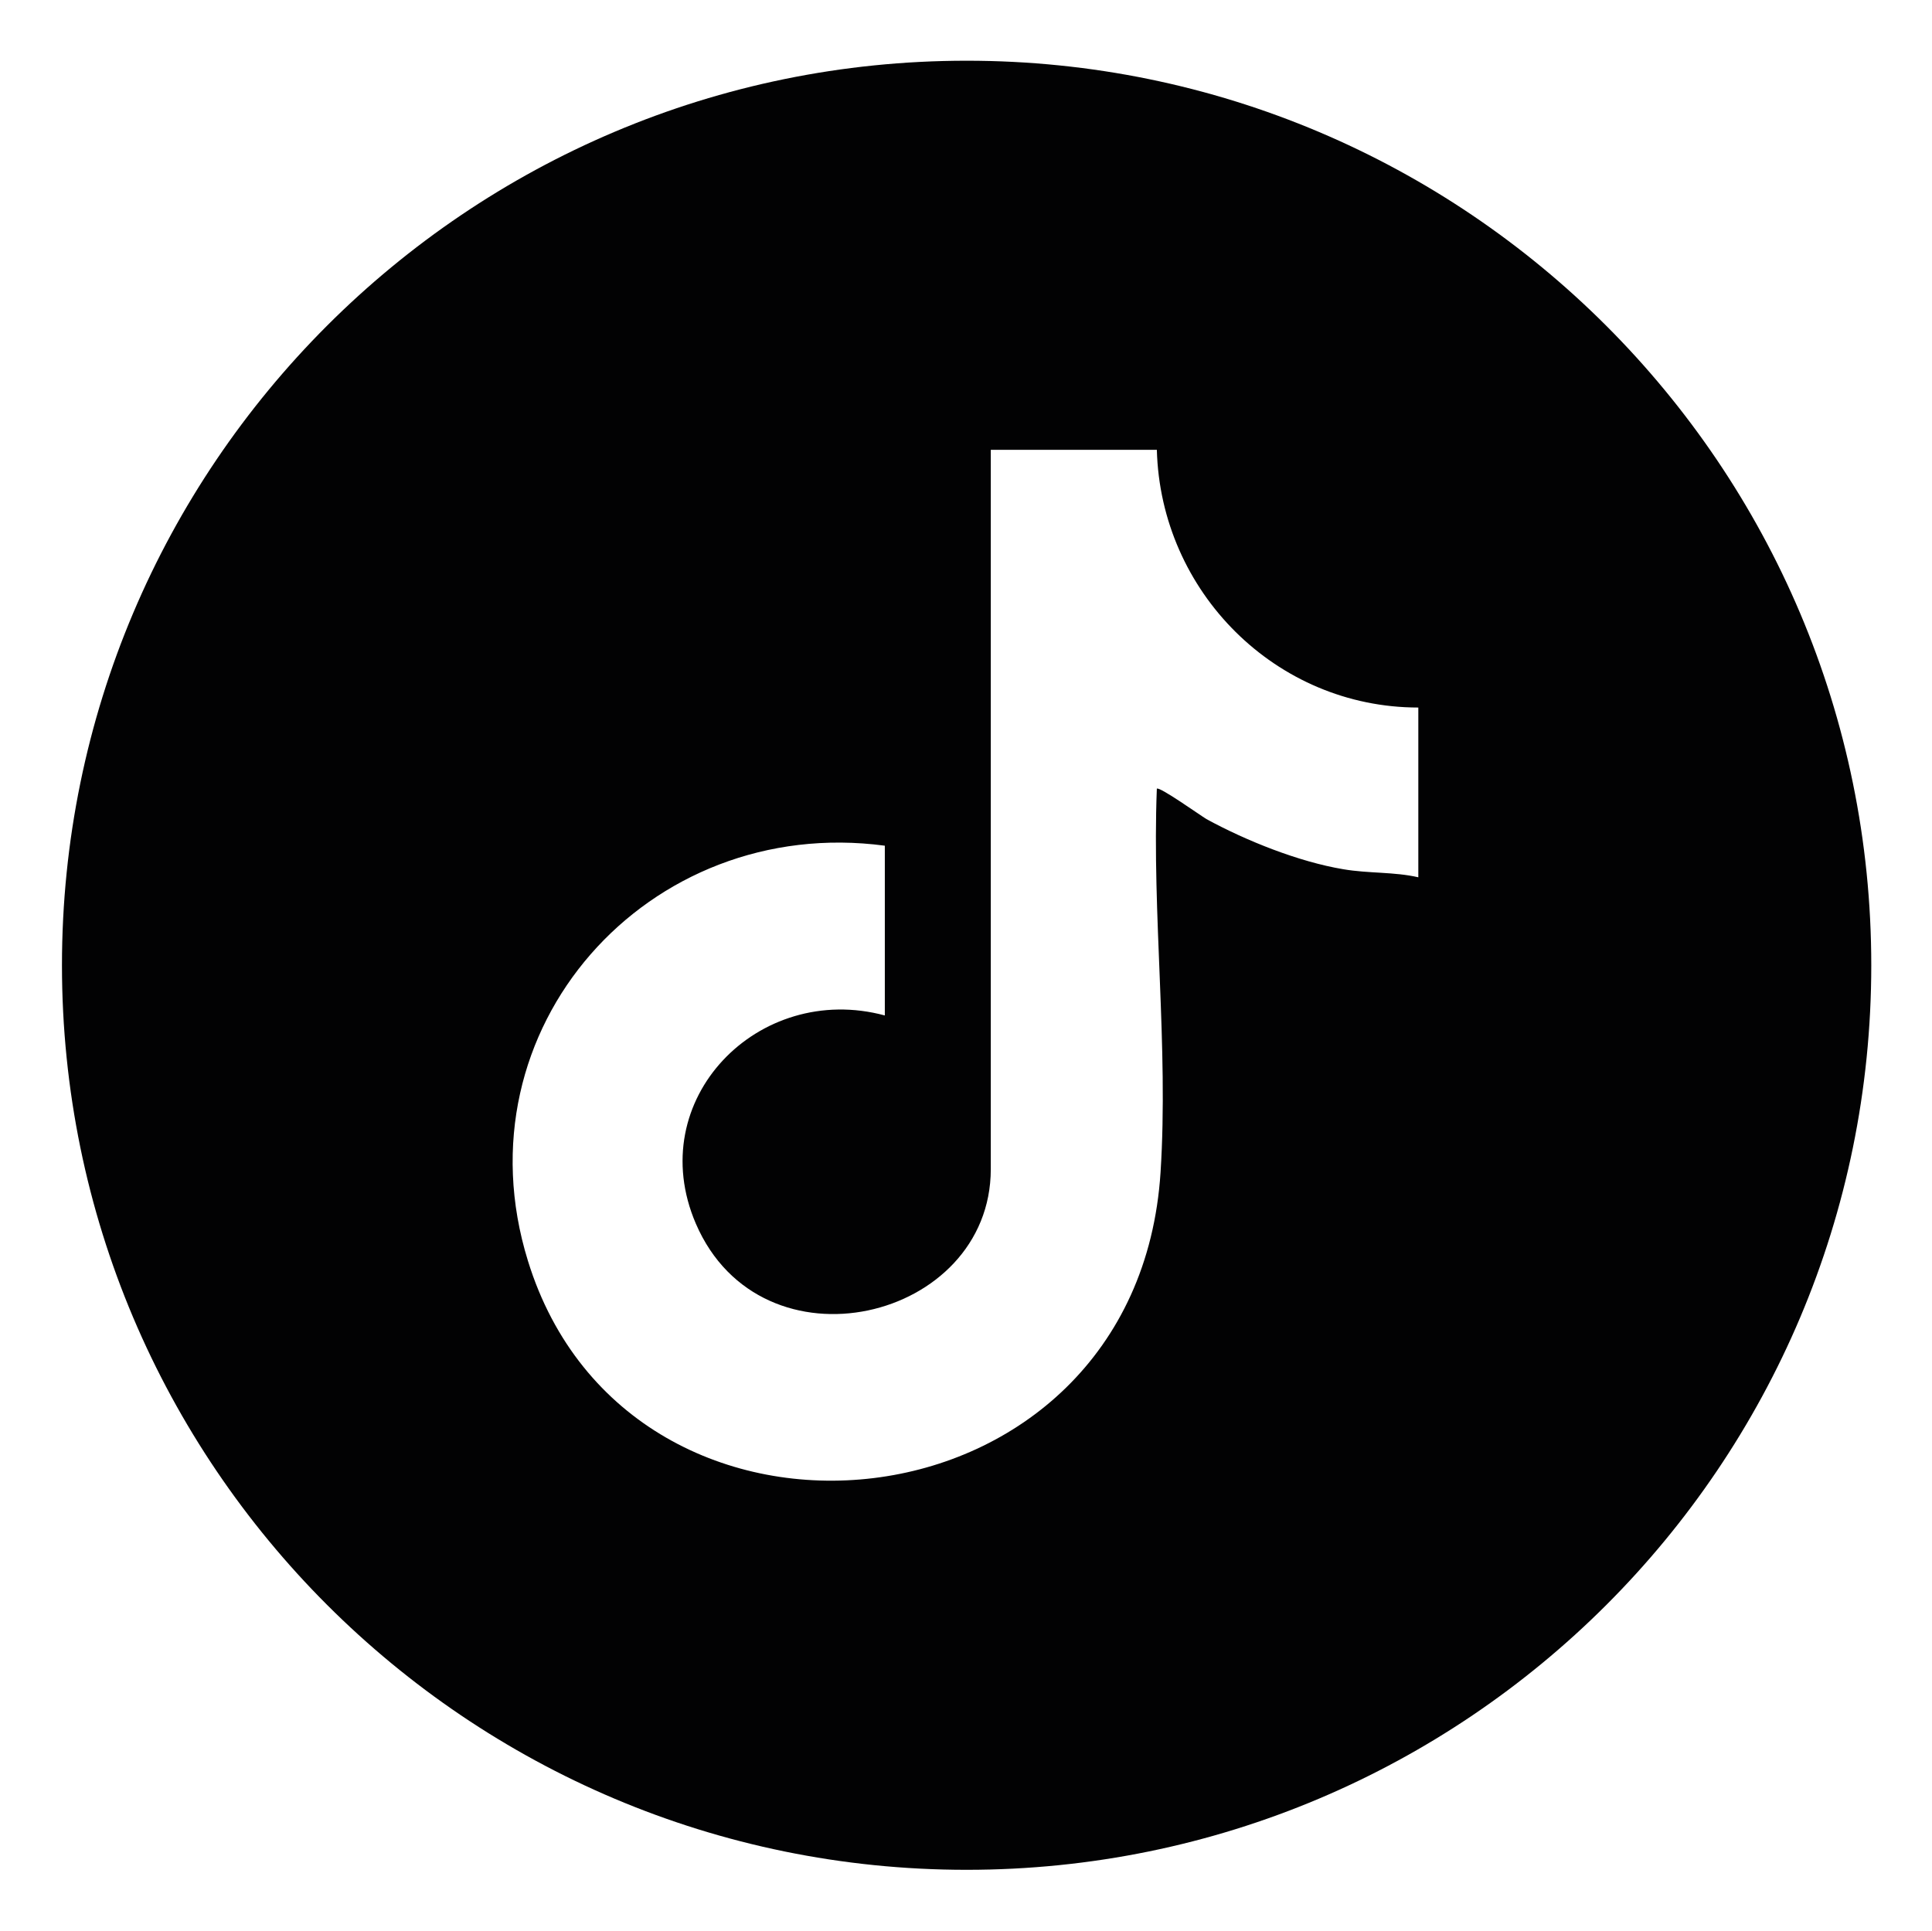
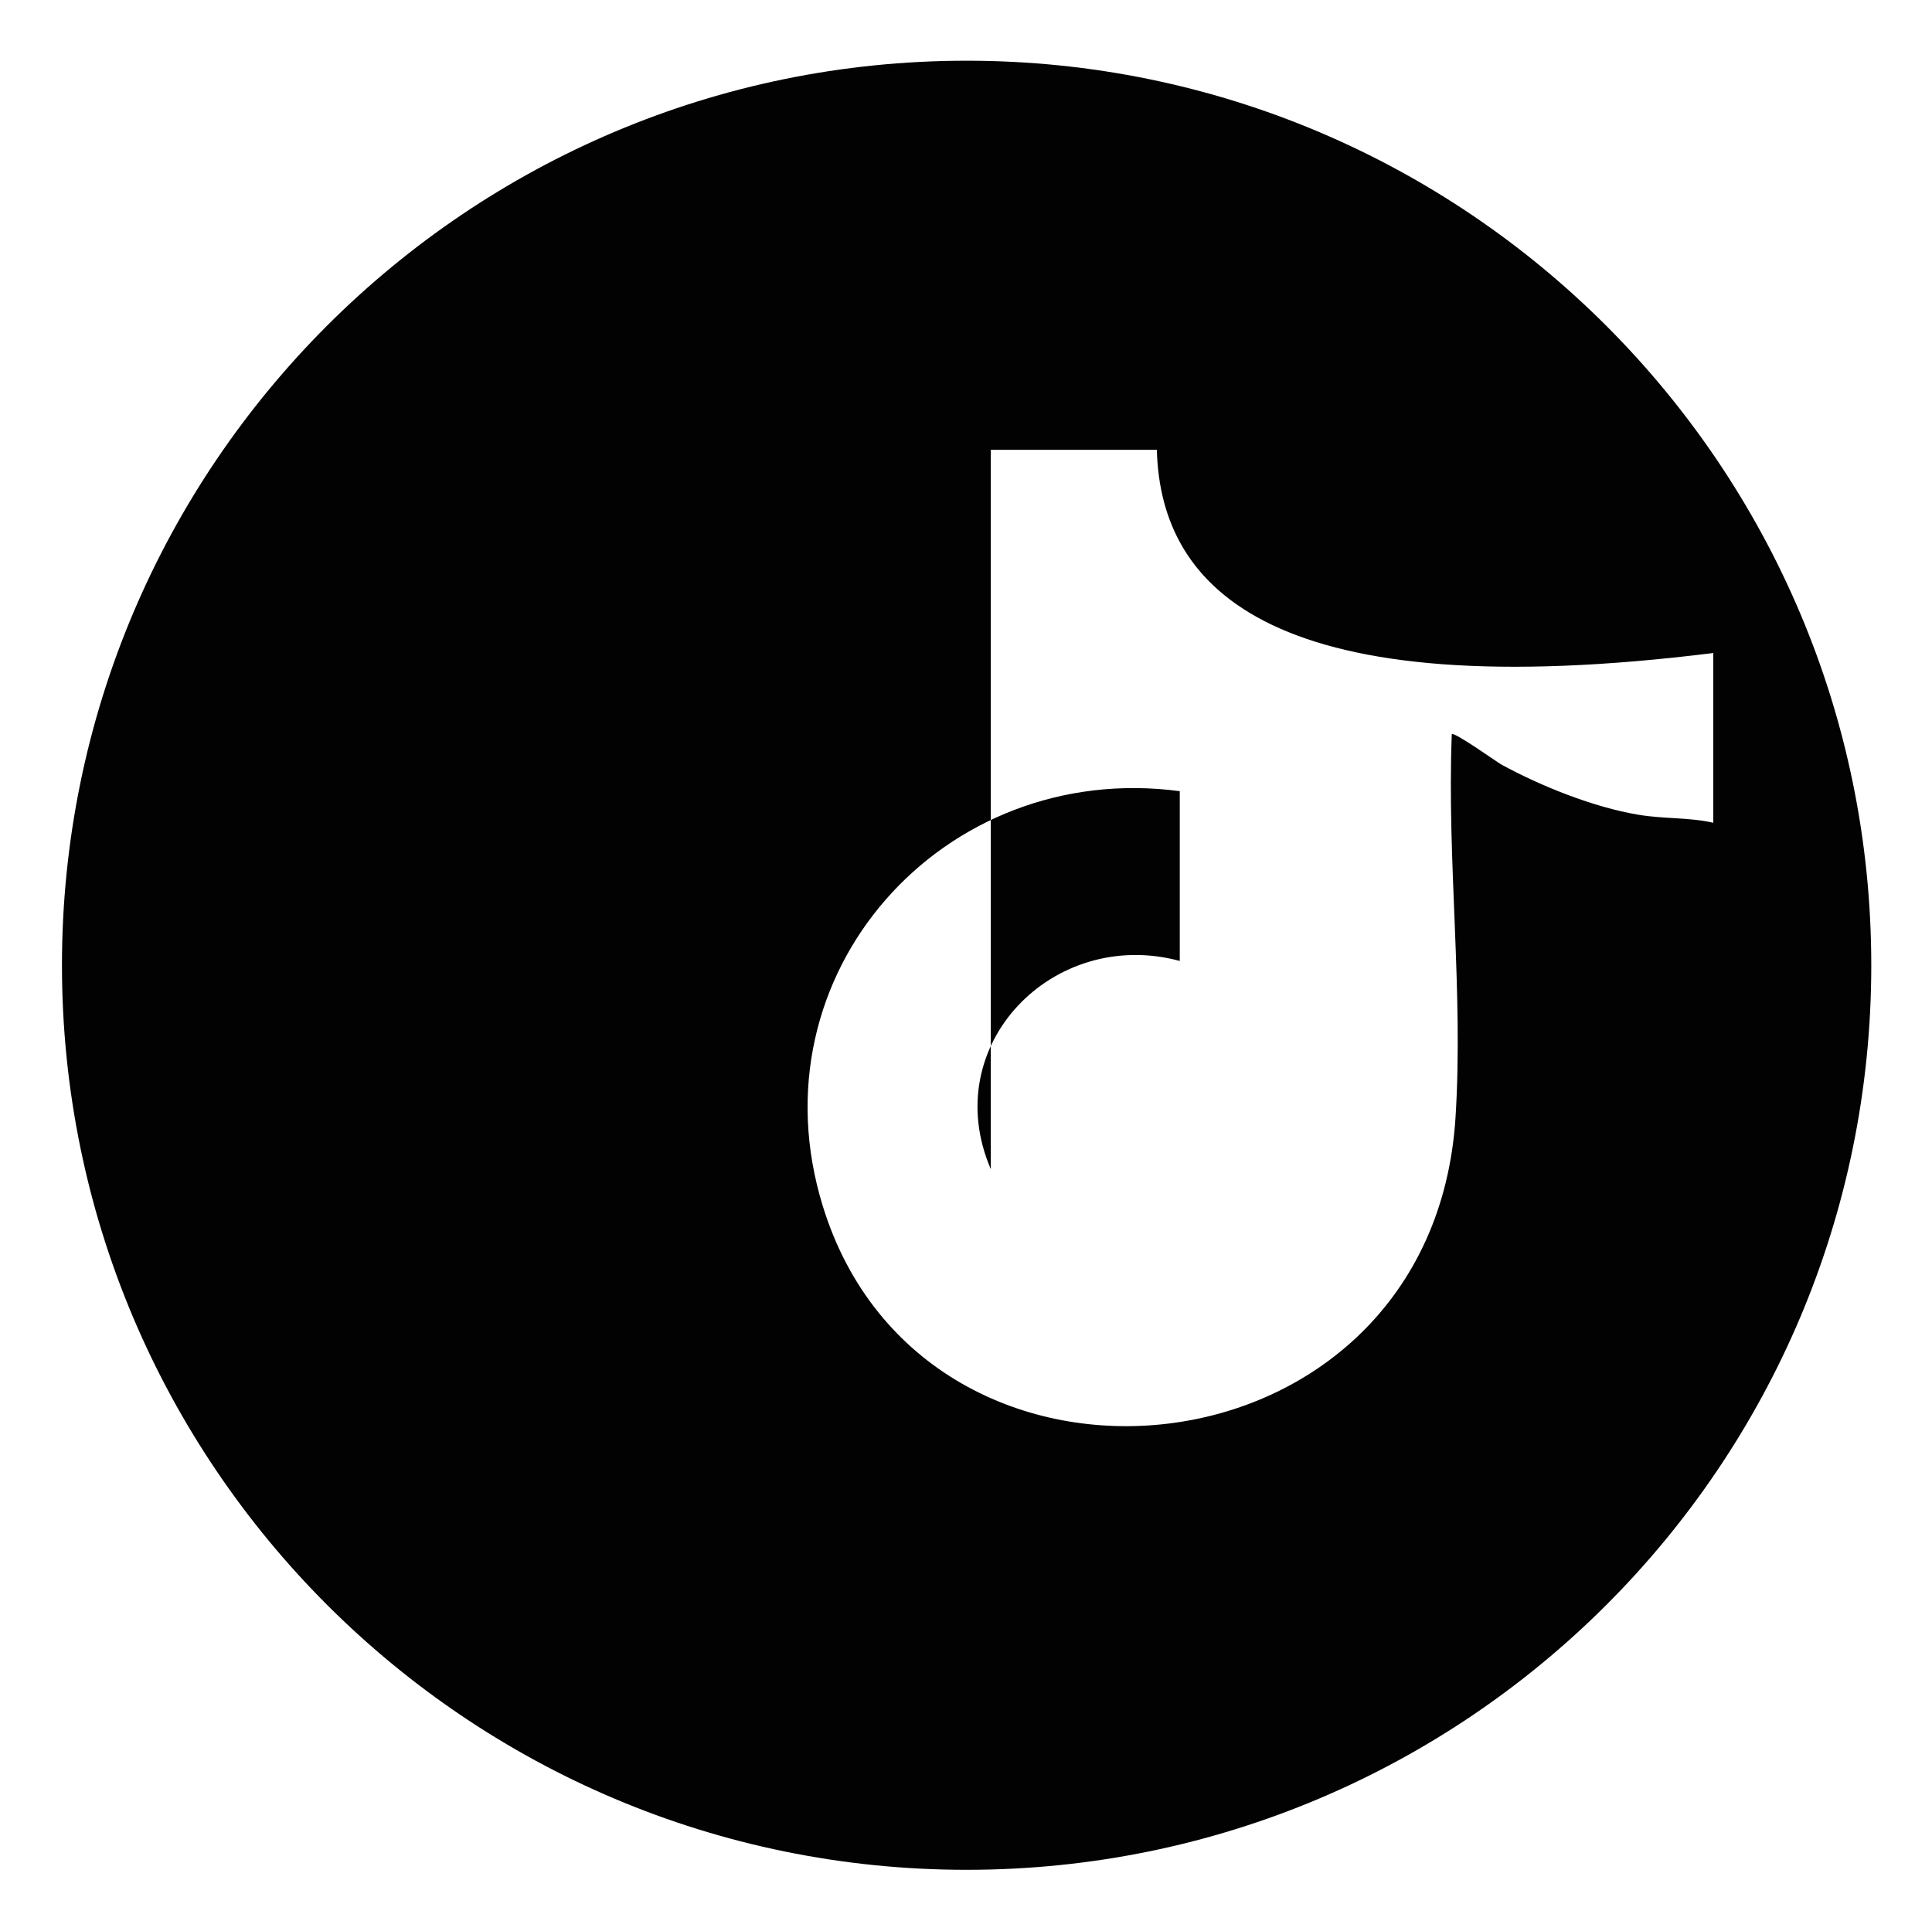
<svg xmlns="http://www.w3.org/2000/svg" version="1.1" id="Capa_1" x="0px" y="0px" viewBox="0 0 31.18 31.17" style="enable-background:new 0 0 31.18 31.17;" xml:space="preserve">
  <style type="text/css">
	.st0{fill:#020203;}
</style>
-   <path class="st0" d="M30.2,15.58c0,8.07-6.54,14.6-14.6,14.6S1,23.64,1,15.58s6.54-14.6,14.6-14.6S30.2,7.52,30.2,15.58z   M18.67,7.26h-2.68v11.61c0,2.45-3.7,3.34-4.76,0.88c-0.86-2,1.01-3.91,3.05-3.36v-2.74c-3.82-0.51-6.92,2.95-5.76,6.7  c1.64,5.32,9.83,4.51,10.21-1.43c0.13-2.03-0.14-4.15-0.06-6.19c0.04-0.04,0.7,0.43,0.8,0.49c0.64,0.35,1.49,0.69,2.21,0.81  c0.41,0.07,0.82,0.04,1.21,0.13v-2.74C20.59,11.42,18.73,9.55,18.67,7.26z" />
+   <path class="st0" d="M30.2,15.58c0,8.07-6.54,14.6-14.6,14.6S1,23.64,1,15.58s6.54-14.6,14.6-14.6S30.2,7.52,30.2,15.58z   M18.67,7.26h-2.68v11.61c-0.86-2,1.01-3.91,3.05-3.36v-2.74c-3.82-0.51-6.92,2.95-5.76,6.7  c1.64,5.32,9.83,4.51,10.21-1.43c0.13-2.03-0.14-4.15-0.06-6.19c0.04-0.04,0.7,0.43,0.8,0.49c0.64,0.35,1.49,0.69,2.21,0.81  c0.41,0.07,0.82,0.04,1.21,0.13v-2.74C20.59,11.42,18.73,9.55,18.67,7.26z" />
</svg>